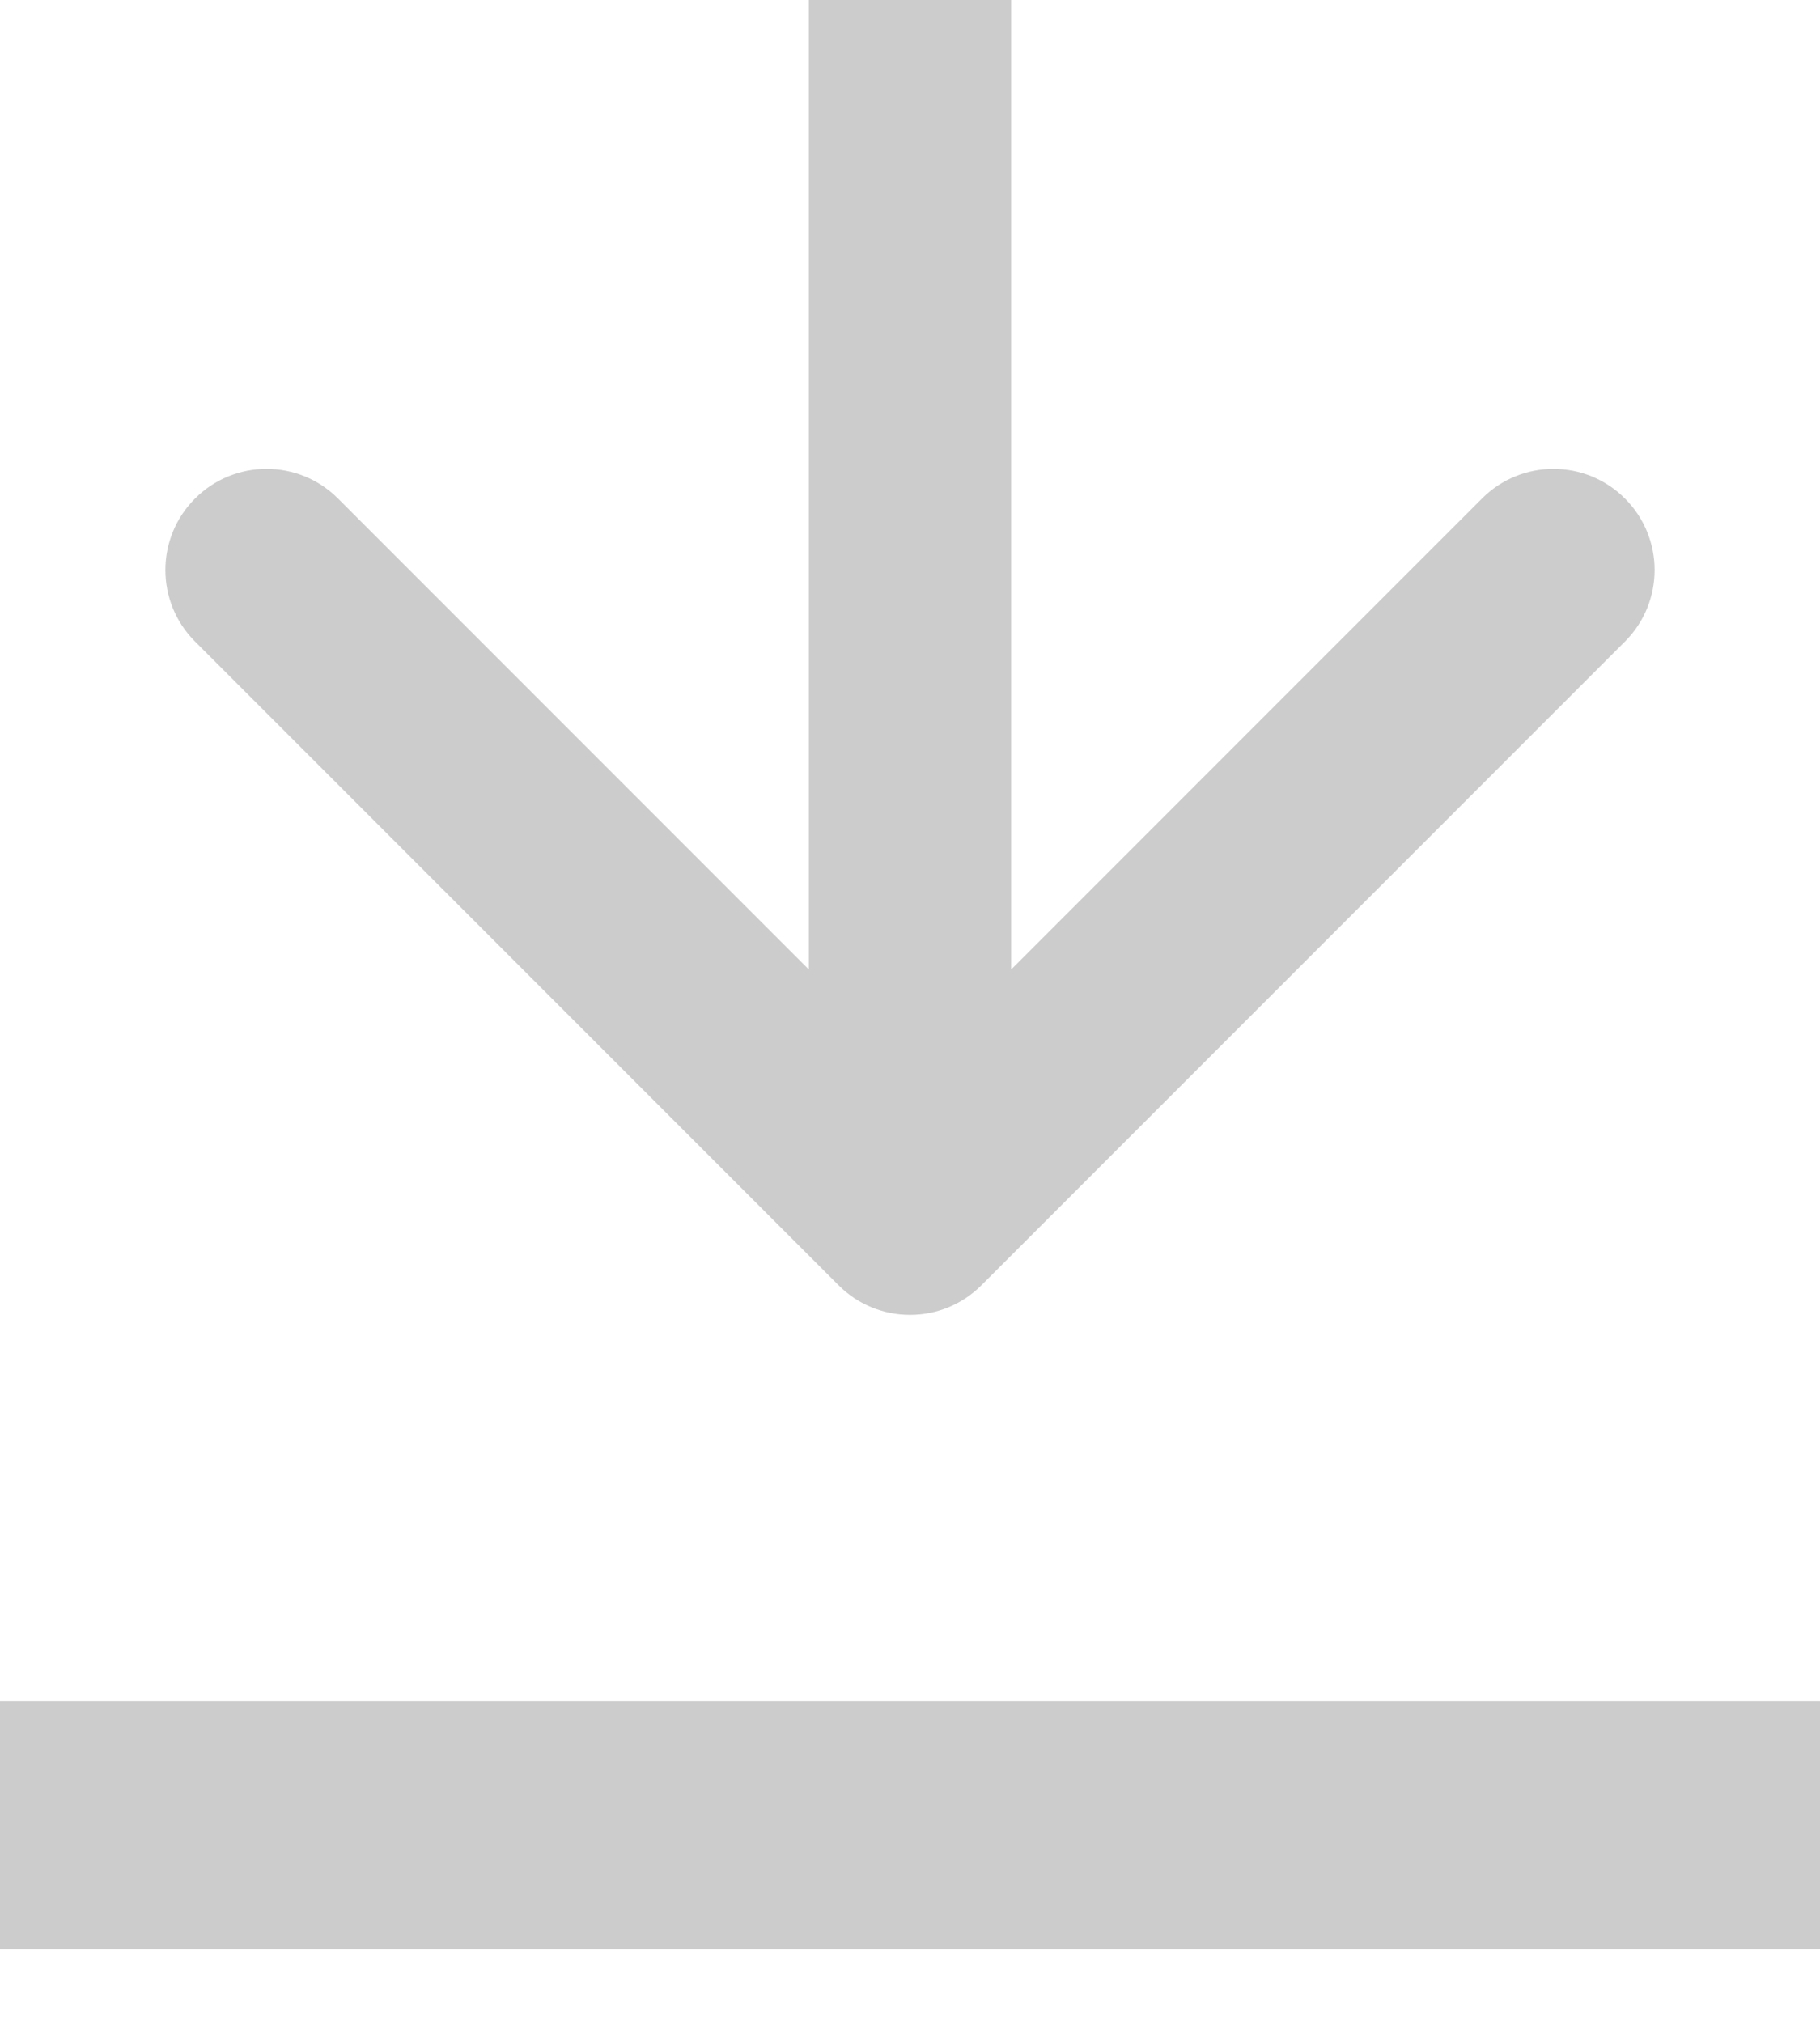
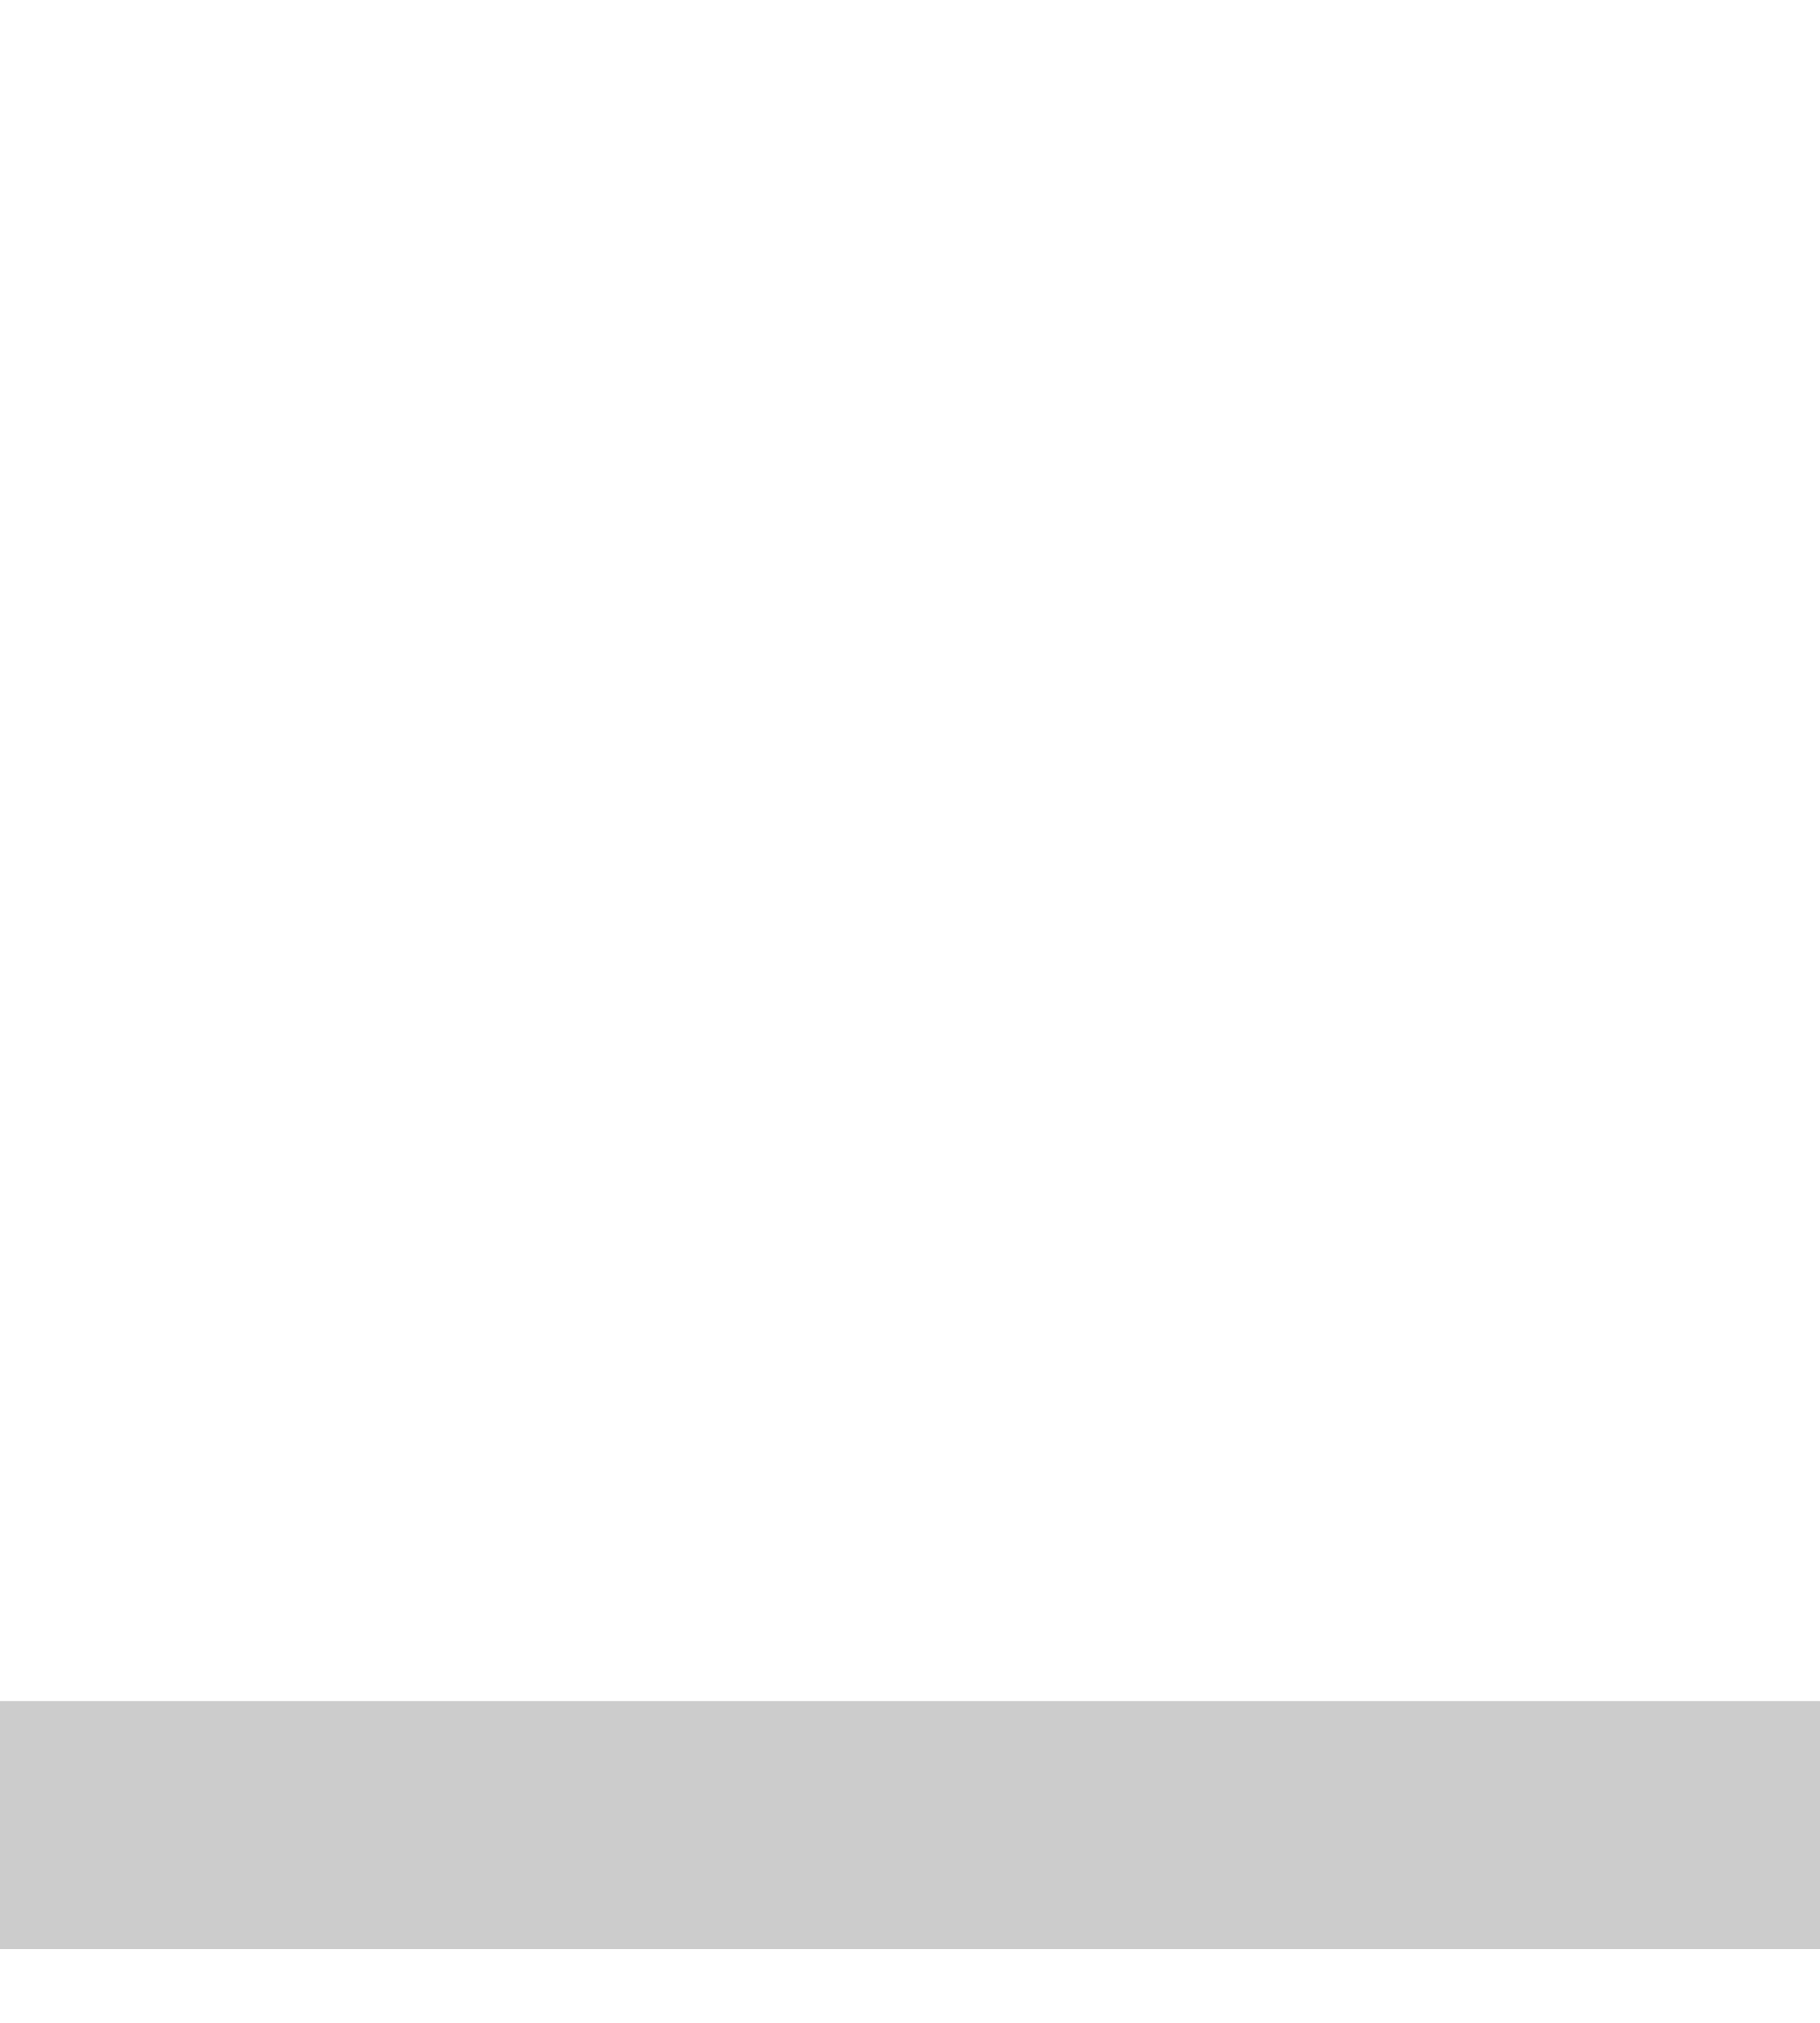
<svg xmlns="http://www.w3.org/2000/svg" width="18" height="20" viewBox="0 0 18 20" fill="none">
-   <path d="M8.293 12.707C8.683 13.098 9.317 13.098 9.707 12.707L16.071 6.343C16.462 5.953 16.462 5.319 16.071 4.929C15.681 4.538 15.047 4.538 14.657 4.929L9 10.586L3.343 4.929C2.953 4.538 2.319 4.538 1.929 4.929C1.538 5.319 1.538 5.953 1.929 6.343L8.293 12.707ZM8 -5.10524e-08L8 12L10 12L10 5.10524e-08L8 -5.10524e-08Z" fill="black" fill-opacity="0.2" />
  <rect y="16.818" width="18" height="2.455" fill="black" fill-opacity="0.2" />
</svg>